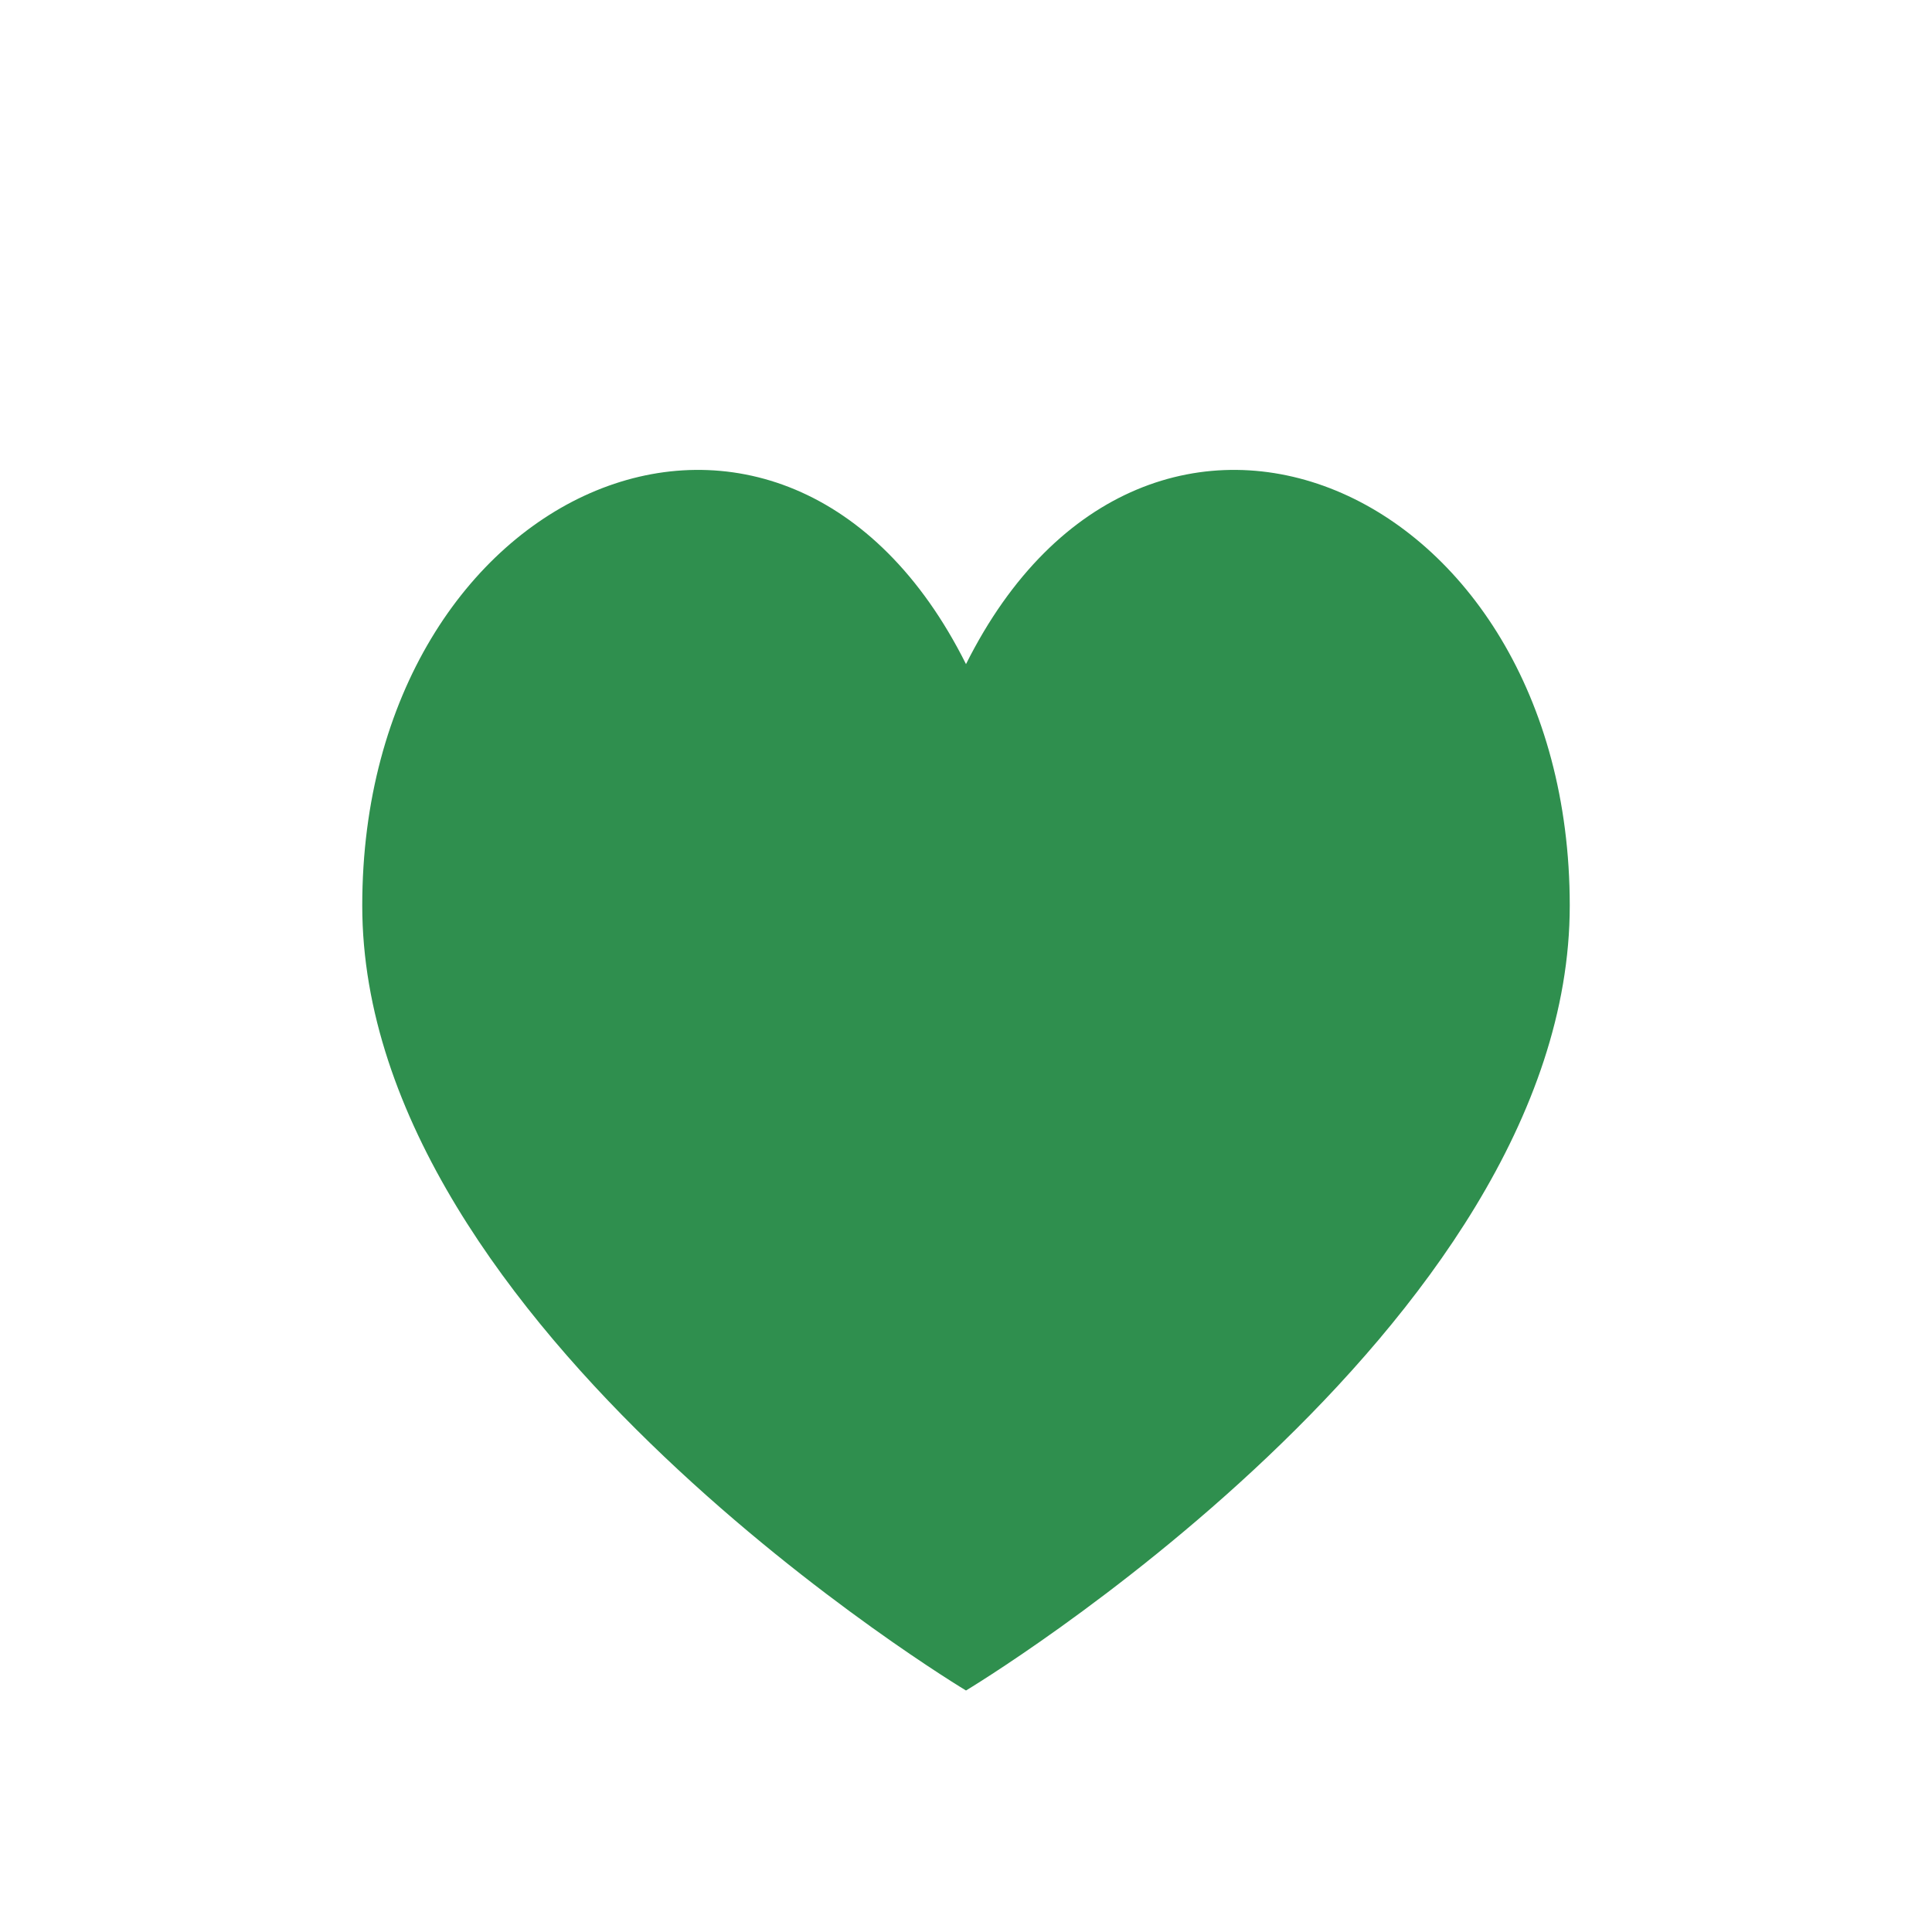
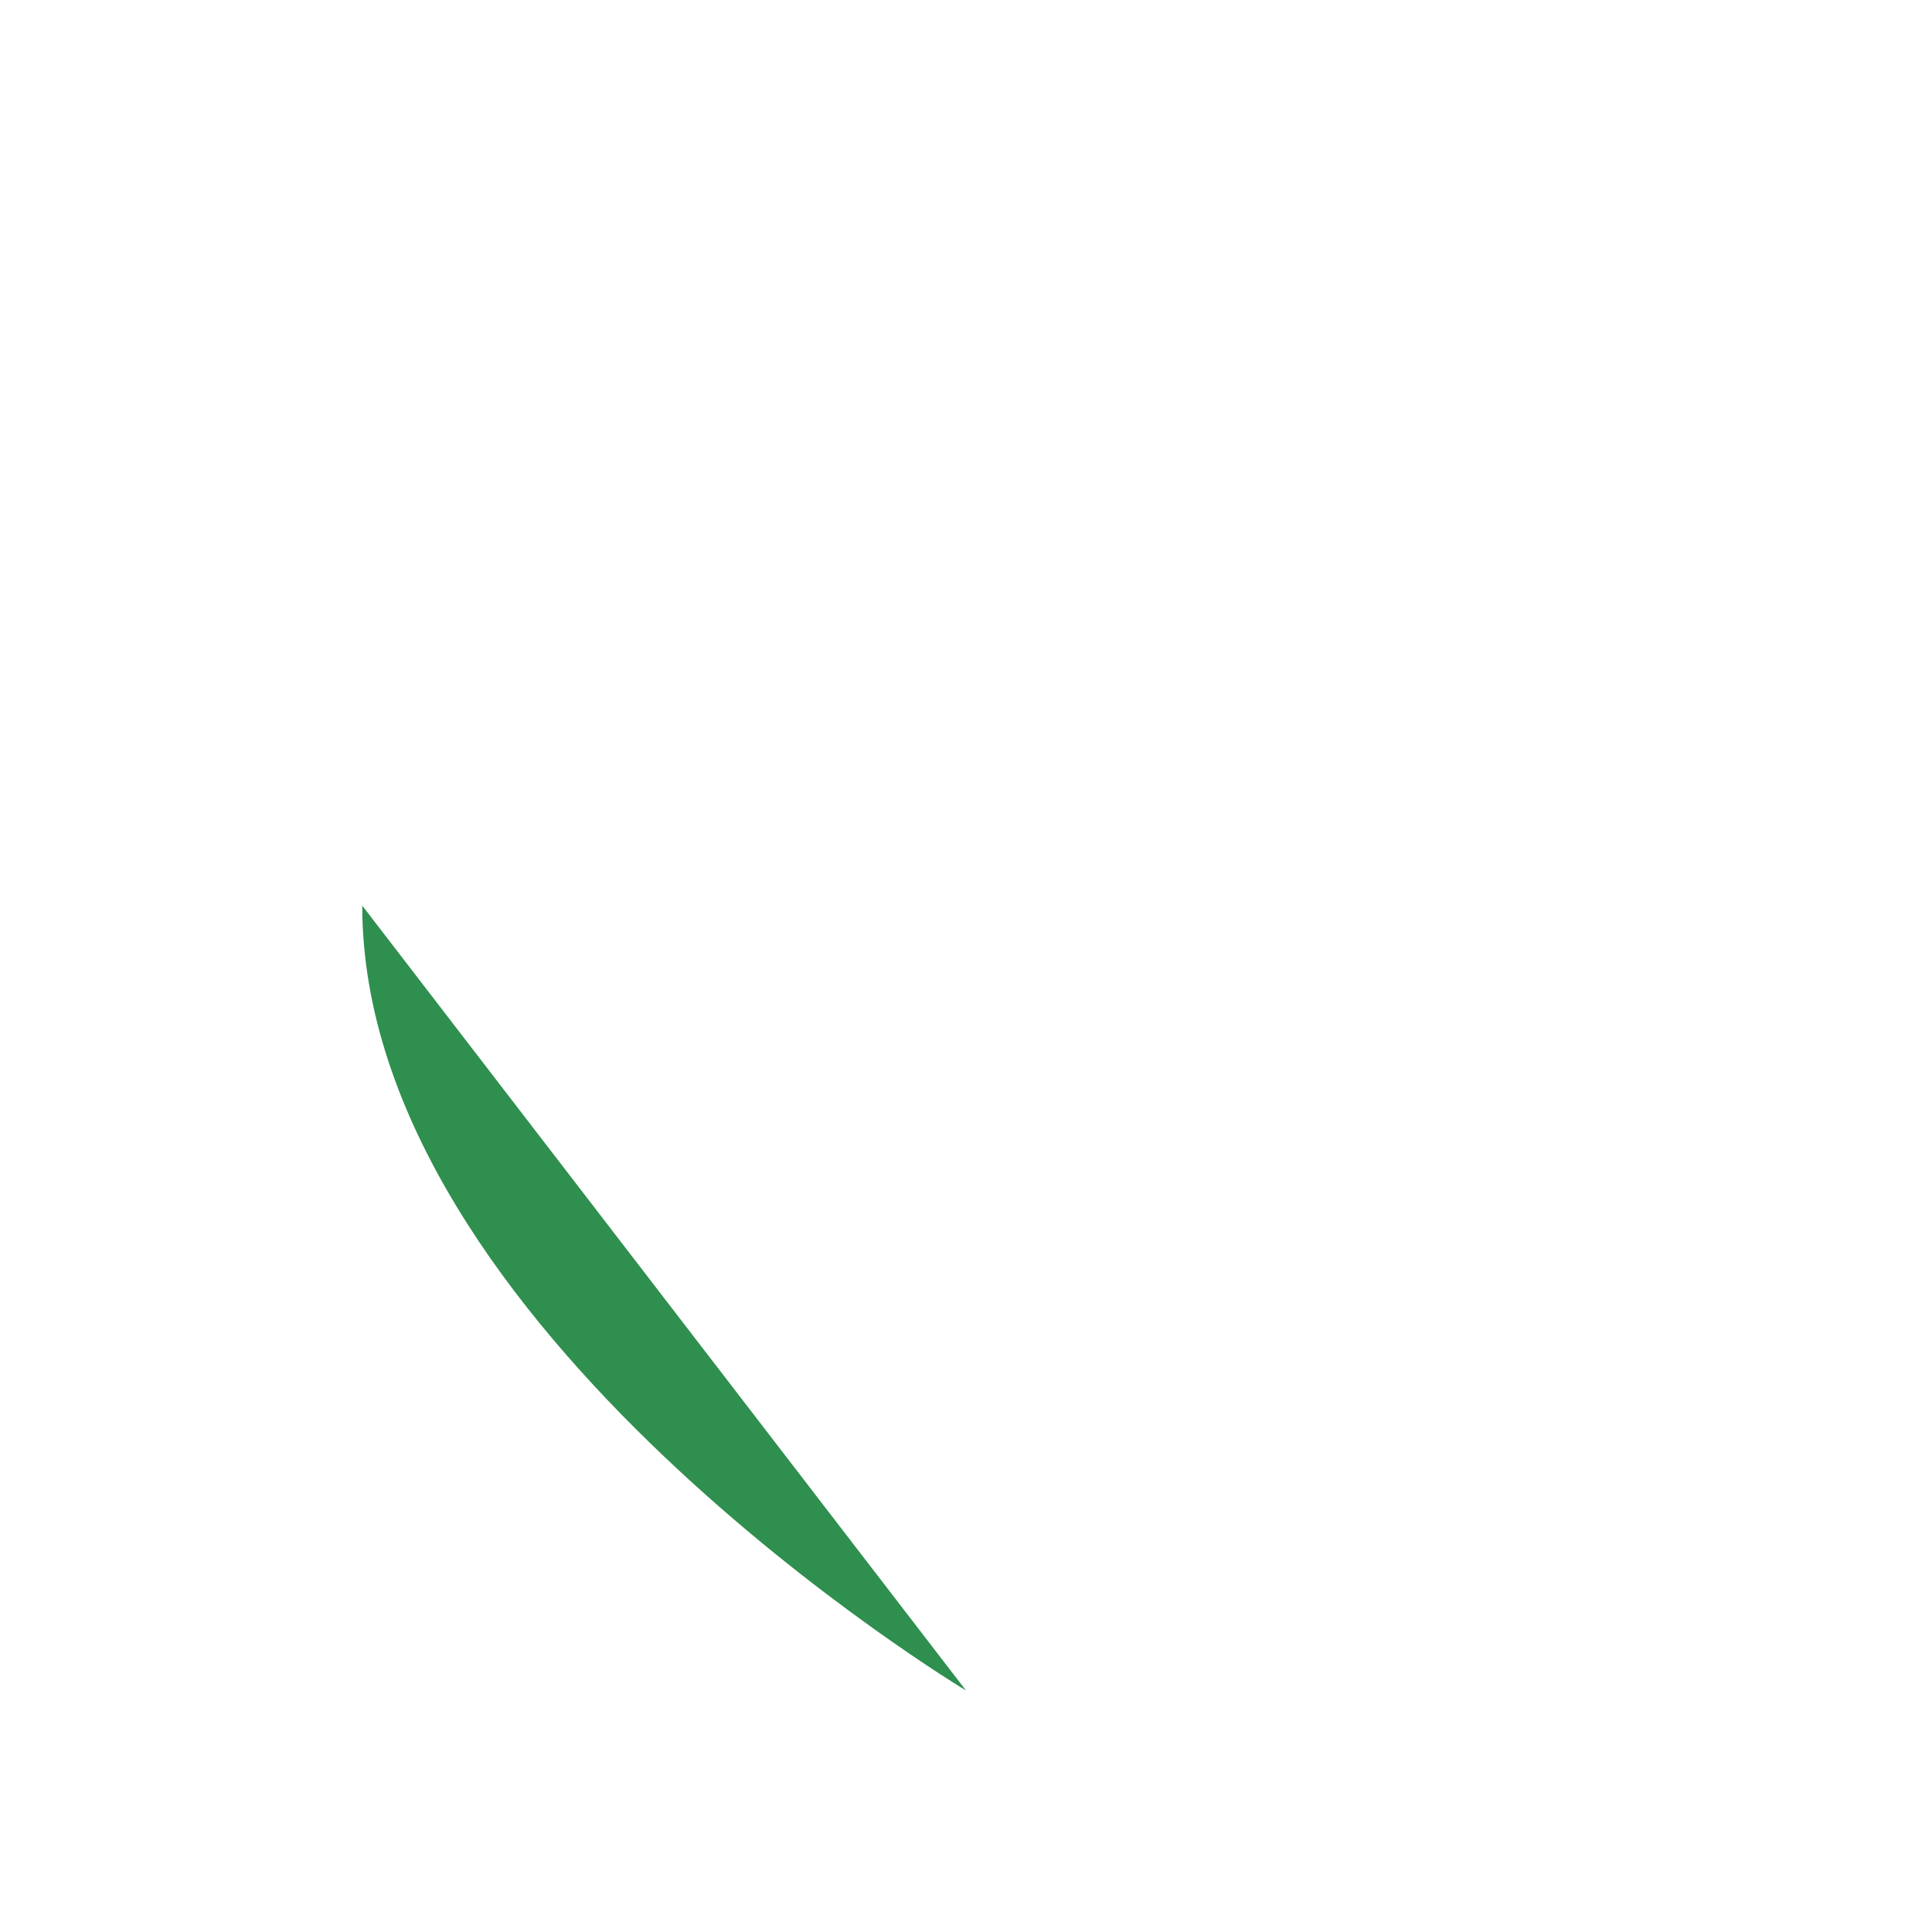
<svg xmlns="http://www.w3.org/2000/svg" width="32" height="32" viewBox="0 0 32 32">
-   <path d="M16 28s-10-6-10-13c0-7 7-10 10-4 3-6 10-3 10 4 0 7-10 13-10 13z" fill="#2F8F4E" />
+   <path d="M16 28s-10-6-10-13z" fill="#2F8F4E" />
</svg>